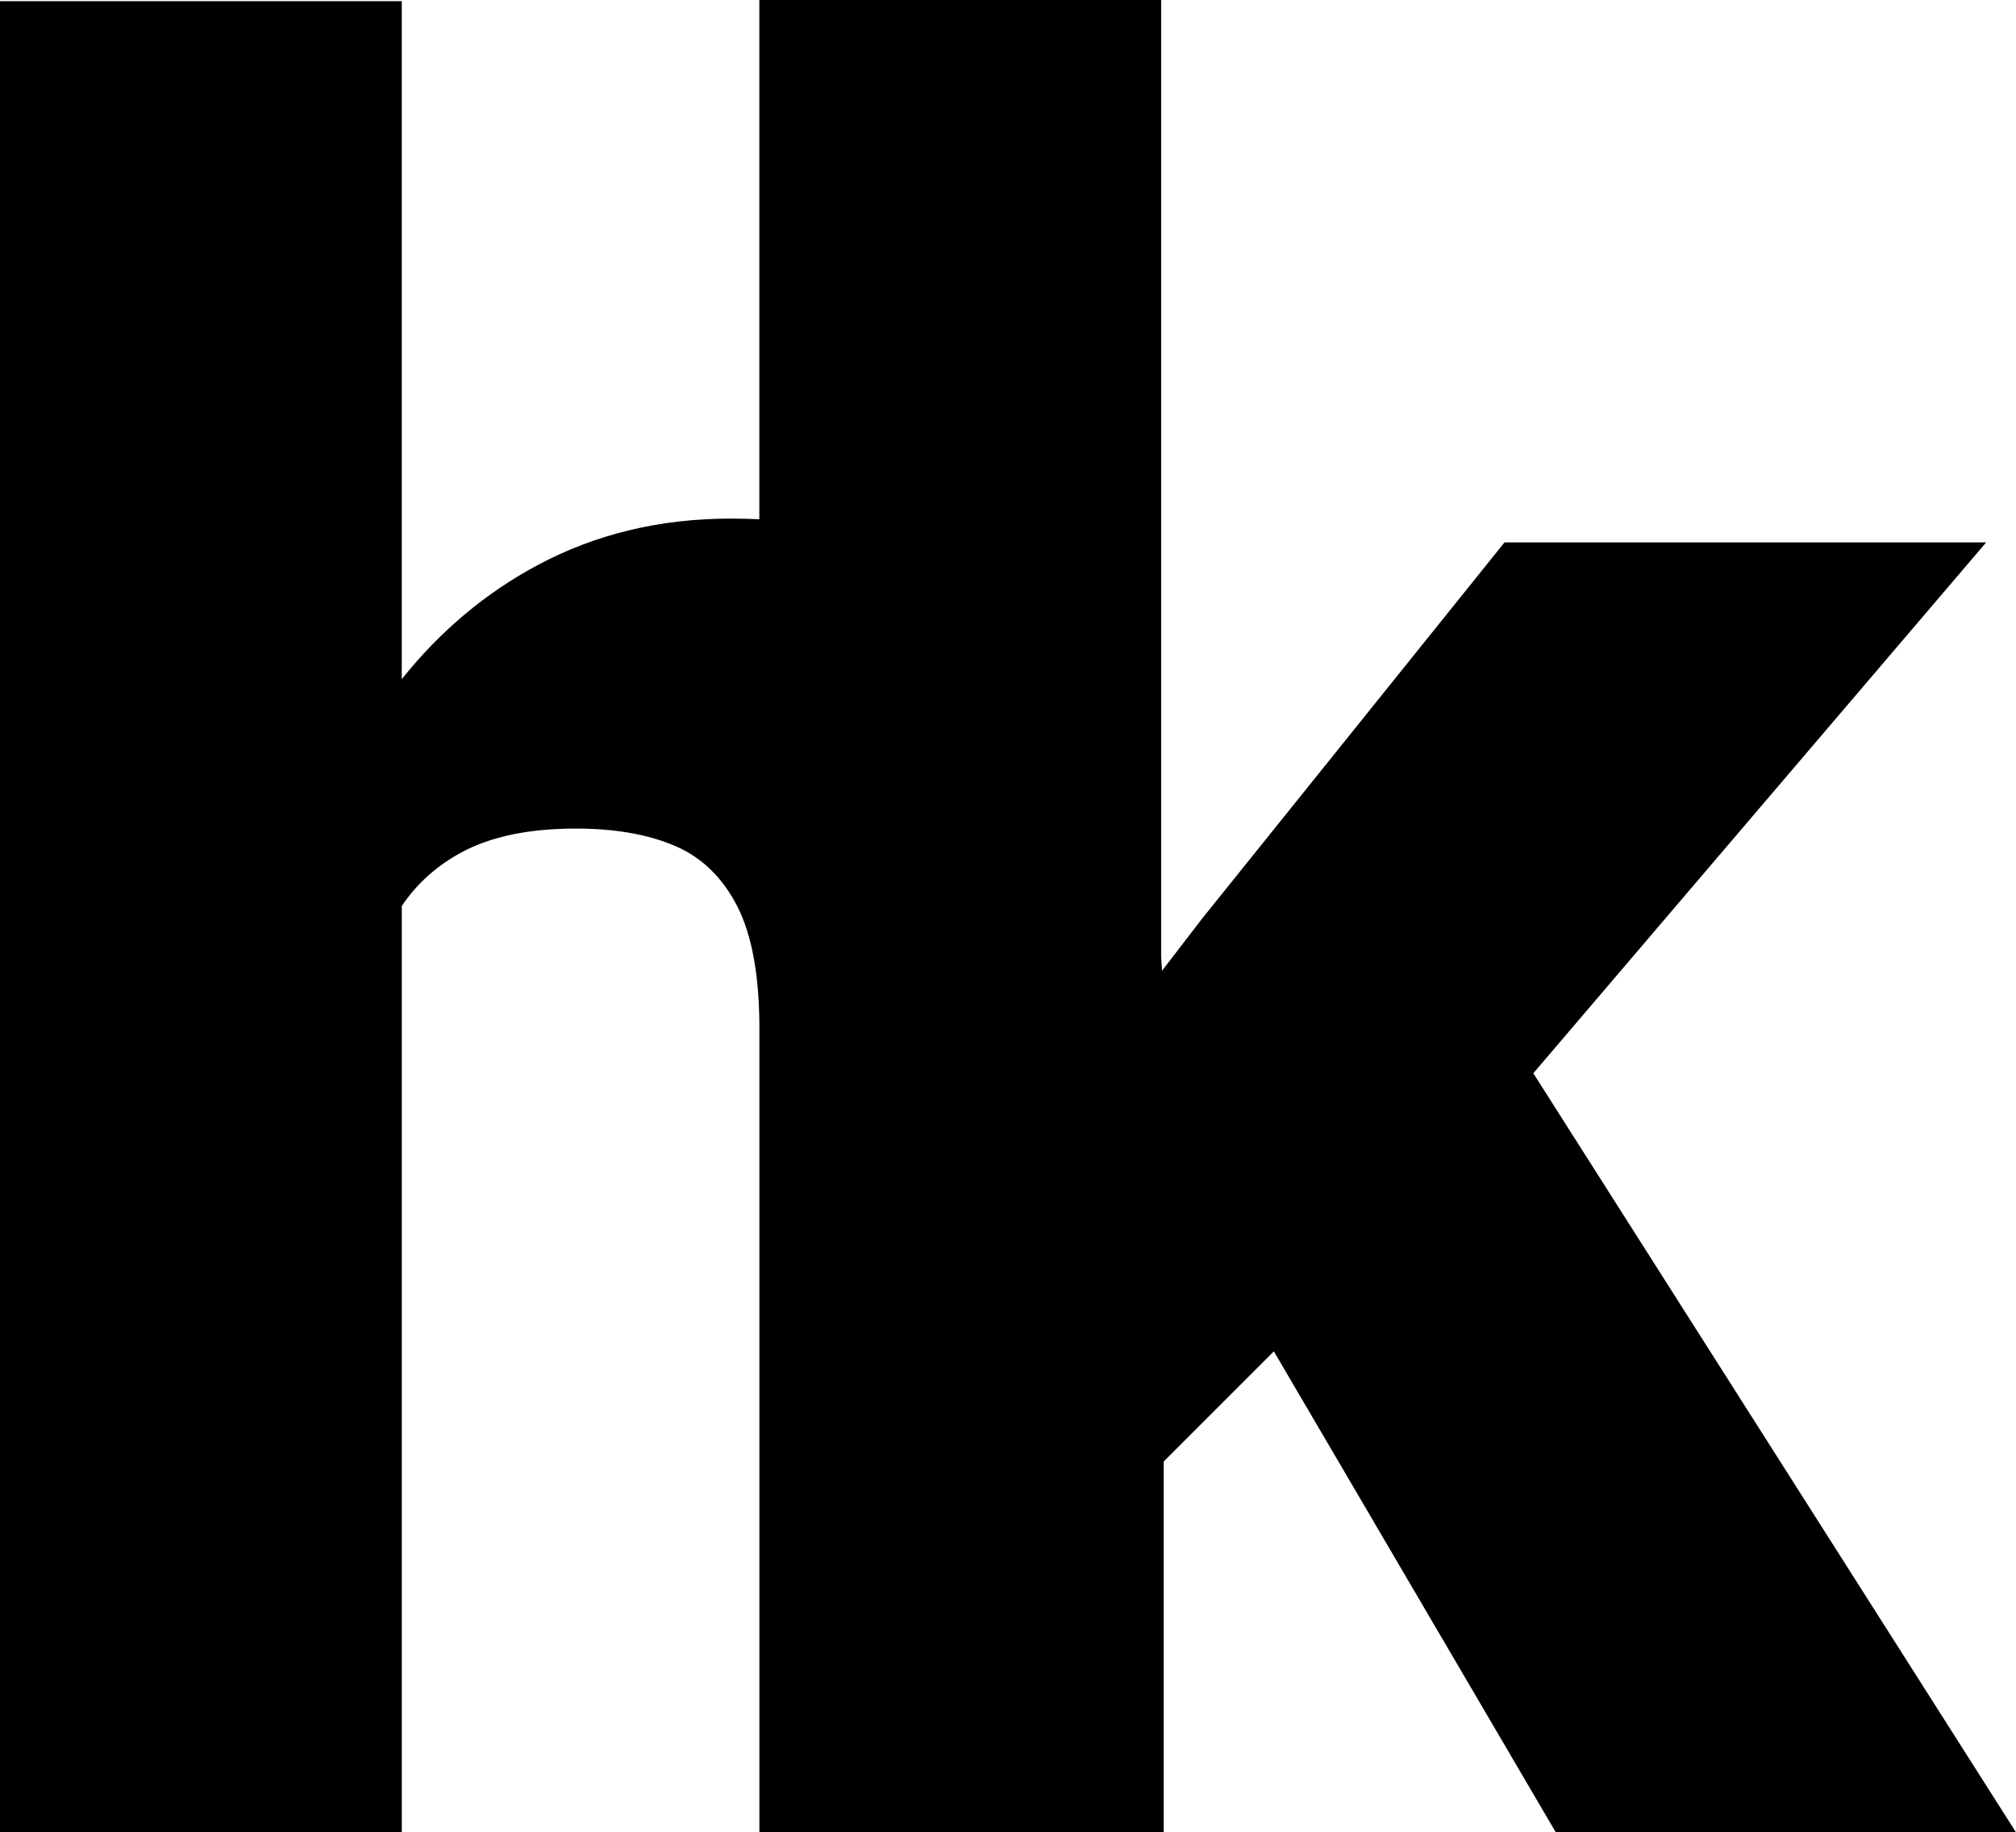
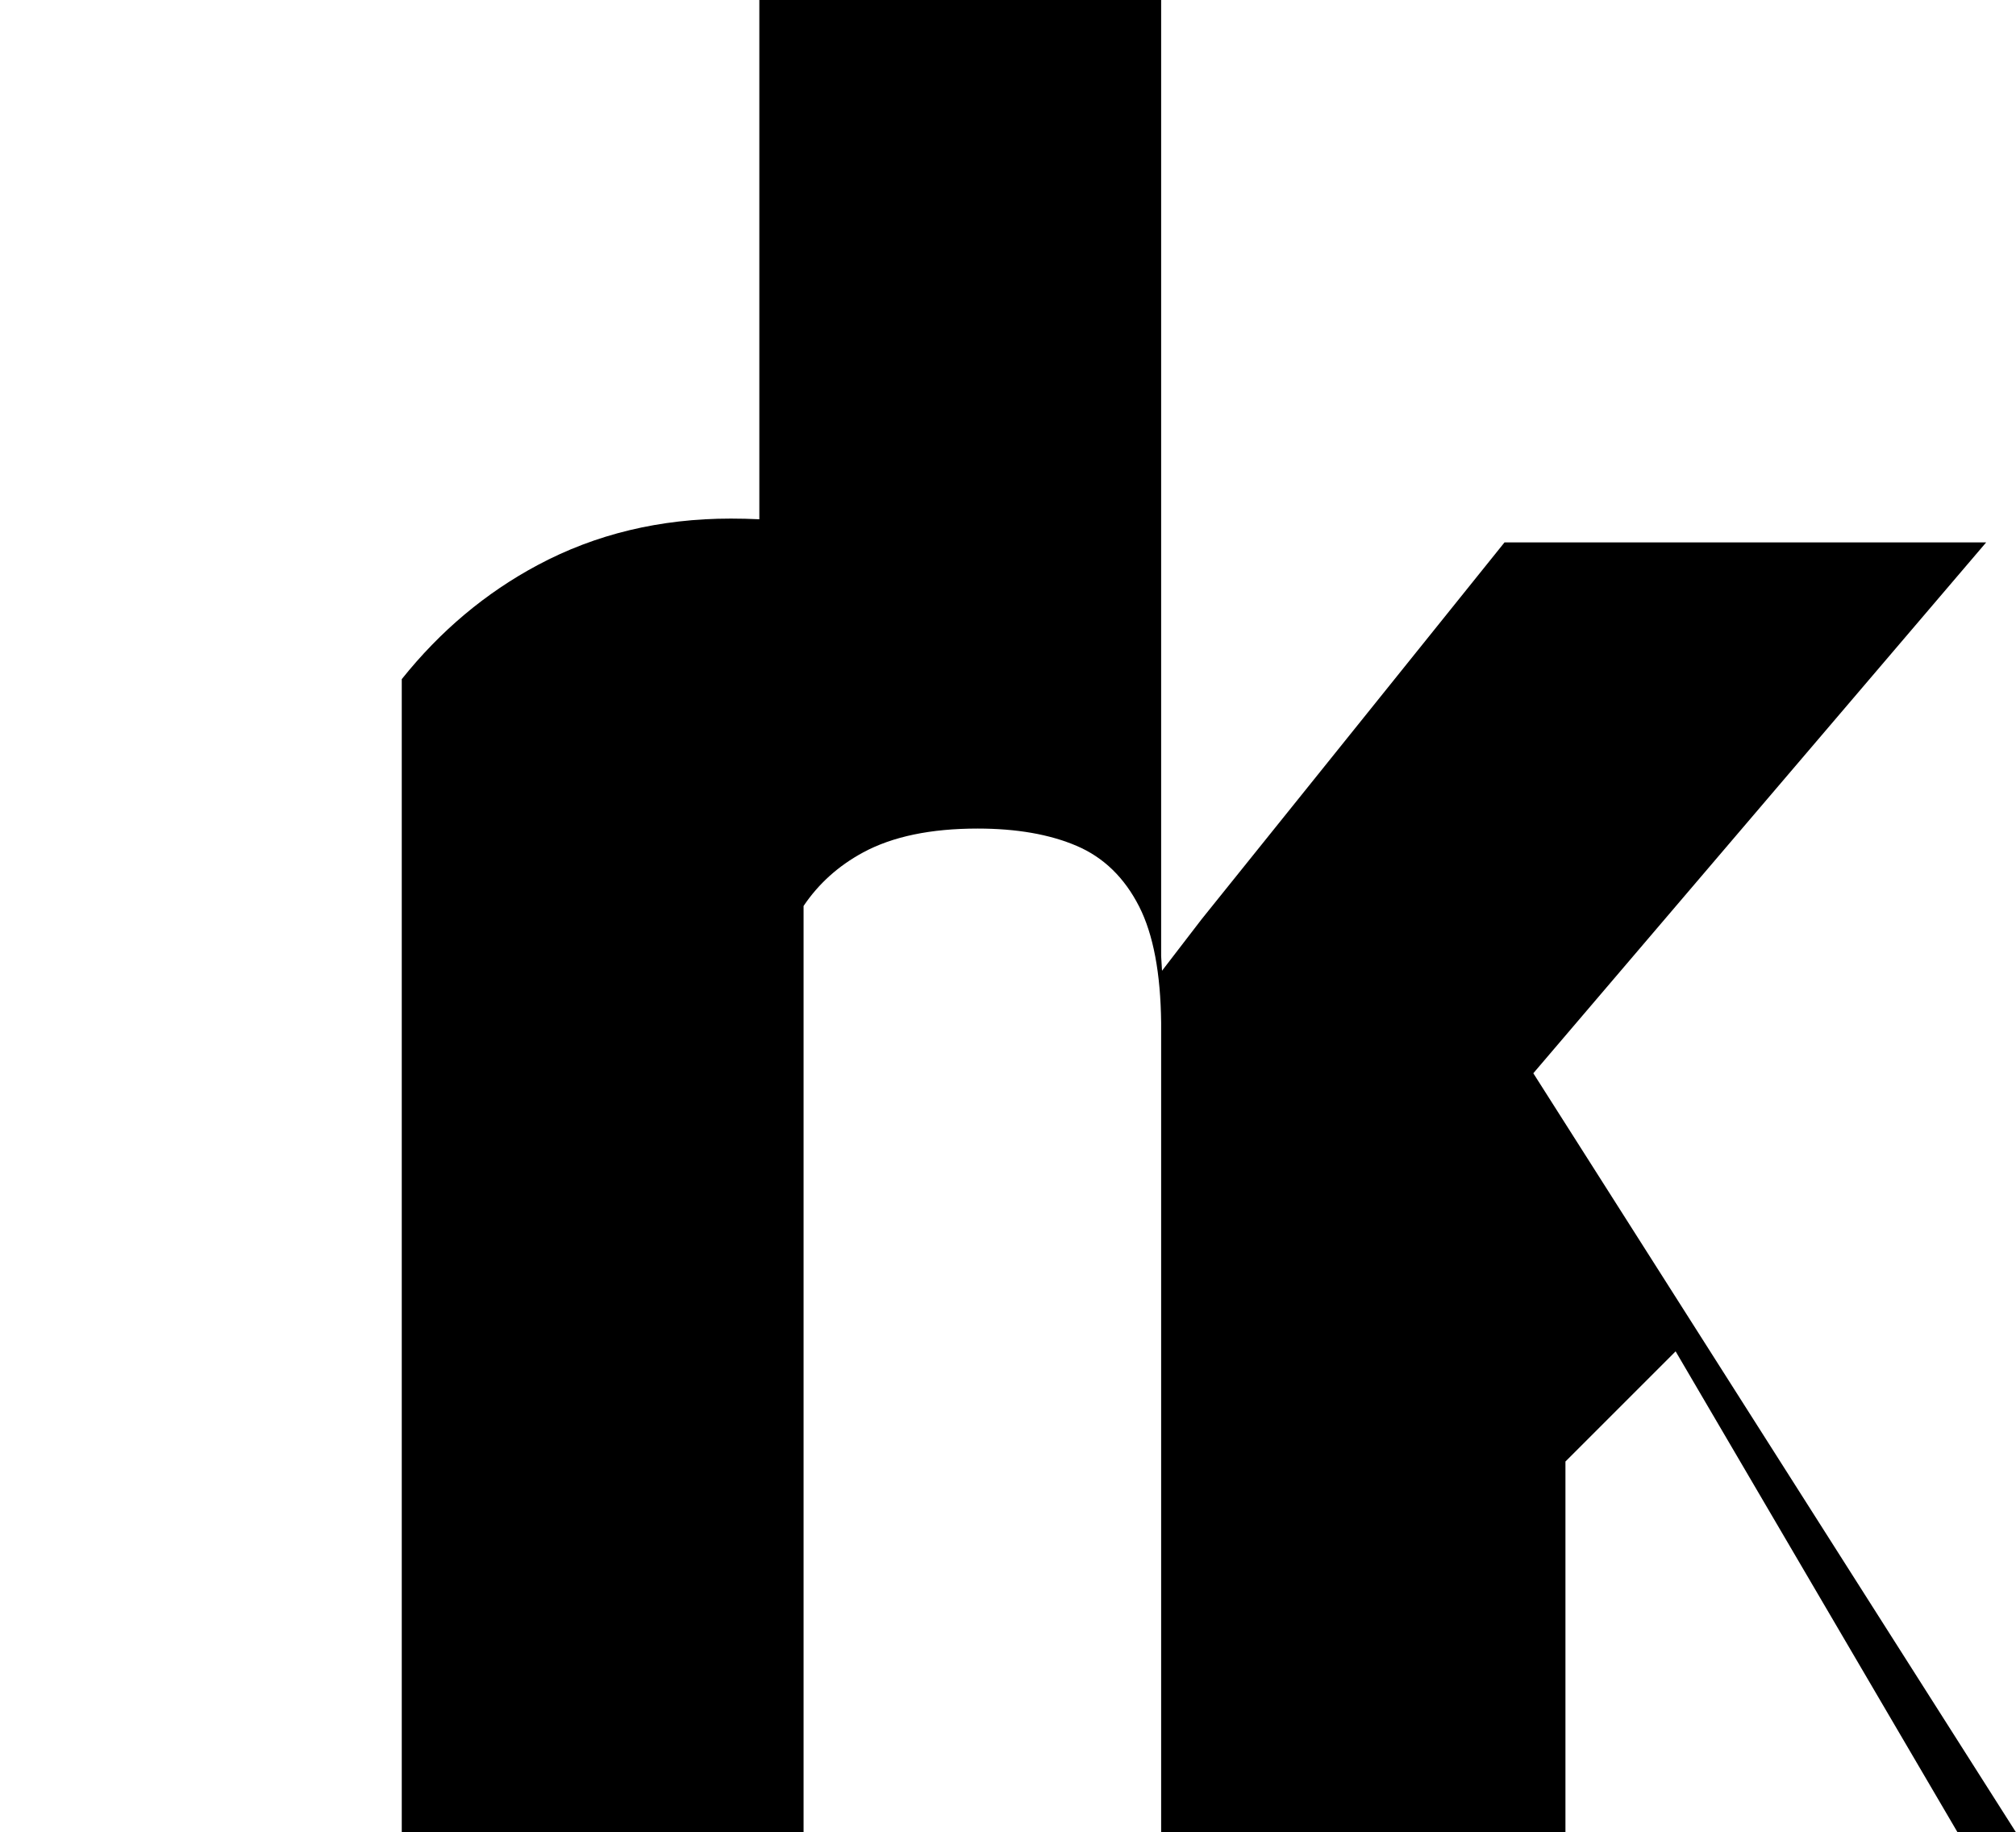
<svg xmlns="http://www.w3.org/2000/svg" id="Capa_1" data-name="Capa 1" viewBox="0 0 412.82 375.24">
-   <path d="M318.58,375.24h94.24l-98.84-155.45,92.73-108.71h-98.63l-62.01,77.15-8.12,10.57c-.05-1.01-.12-2.02-.18-3.01V0h-82.28v106.34c-1.92-.09-3.86-.14-5.84-.14-14.49,0-27.67,3.17-39.55,9.52-10.65,5.69-19.93,13.48-27.83,23.36V.24H0v375h82.28v-189.71c3.06-4.55,7.12-8.22,12.21-10.97,6.02-3.25,13.83-4.88,23.44-4.88,7.97,0,14.73,1.18,20.26,3.54,5.53,2.36,9.8,6.51,12.82,12.45,2.89,5.71,4.38,13.65,4.49,23.78v165.8h82.79v-75.95l22.56-22.56,57.74,98.51Z" />
+   <path d="M318.58,375.24h94.24l-98.84-155.45,92.73-108.71h-98.63l-62.01,77.15-8.12,10.57c-.05-1.01-.12-2.02-.18-3.01V0h-82.28v106.34c-1.92-.09-3.86-.14-5.84-.14-14.49,0-27.67,3.17-39.55,9.52-10.65,5.69-19.93,13.48-27.83,23.36V.24v375h82.28v-189.71c3.06-4.55,7.12-8.22,12.21-10.97,6.02-3.25,13.83-4.88,23.44-4.88,7.97,0,14.73,1.18,20.26,3.54,5.53,2.36,9.8,6.51,12.82,12.45,2.89,5.71,4.38,13.65,4.49,23.78v165.8h82.79v-75.95l22.56-22.56,57.74,98.51Z" />
</svg>